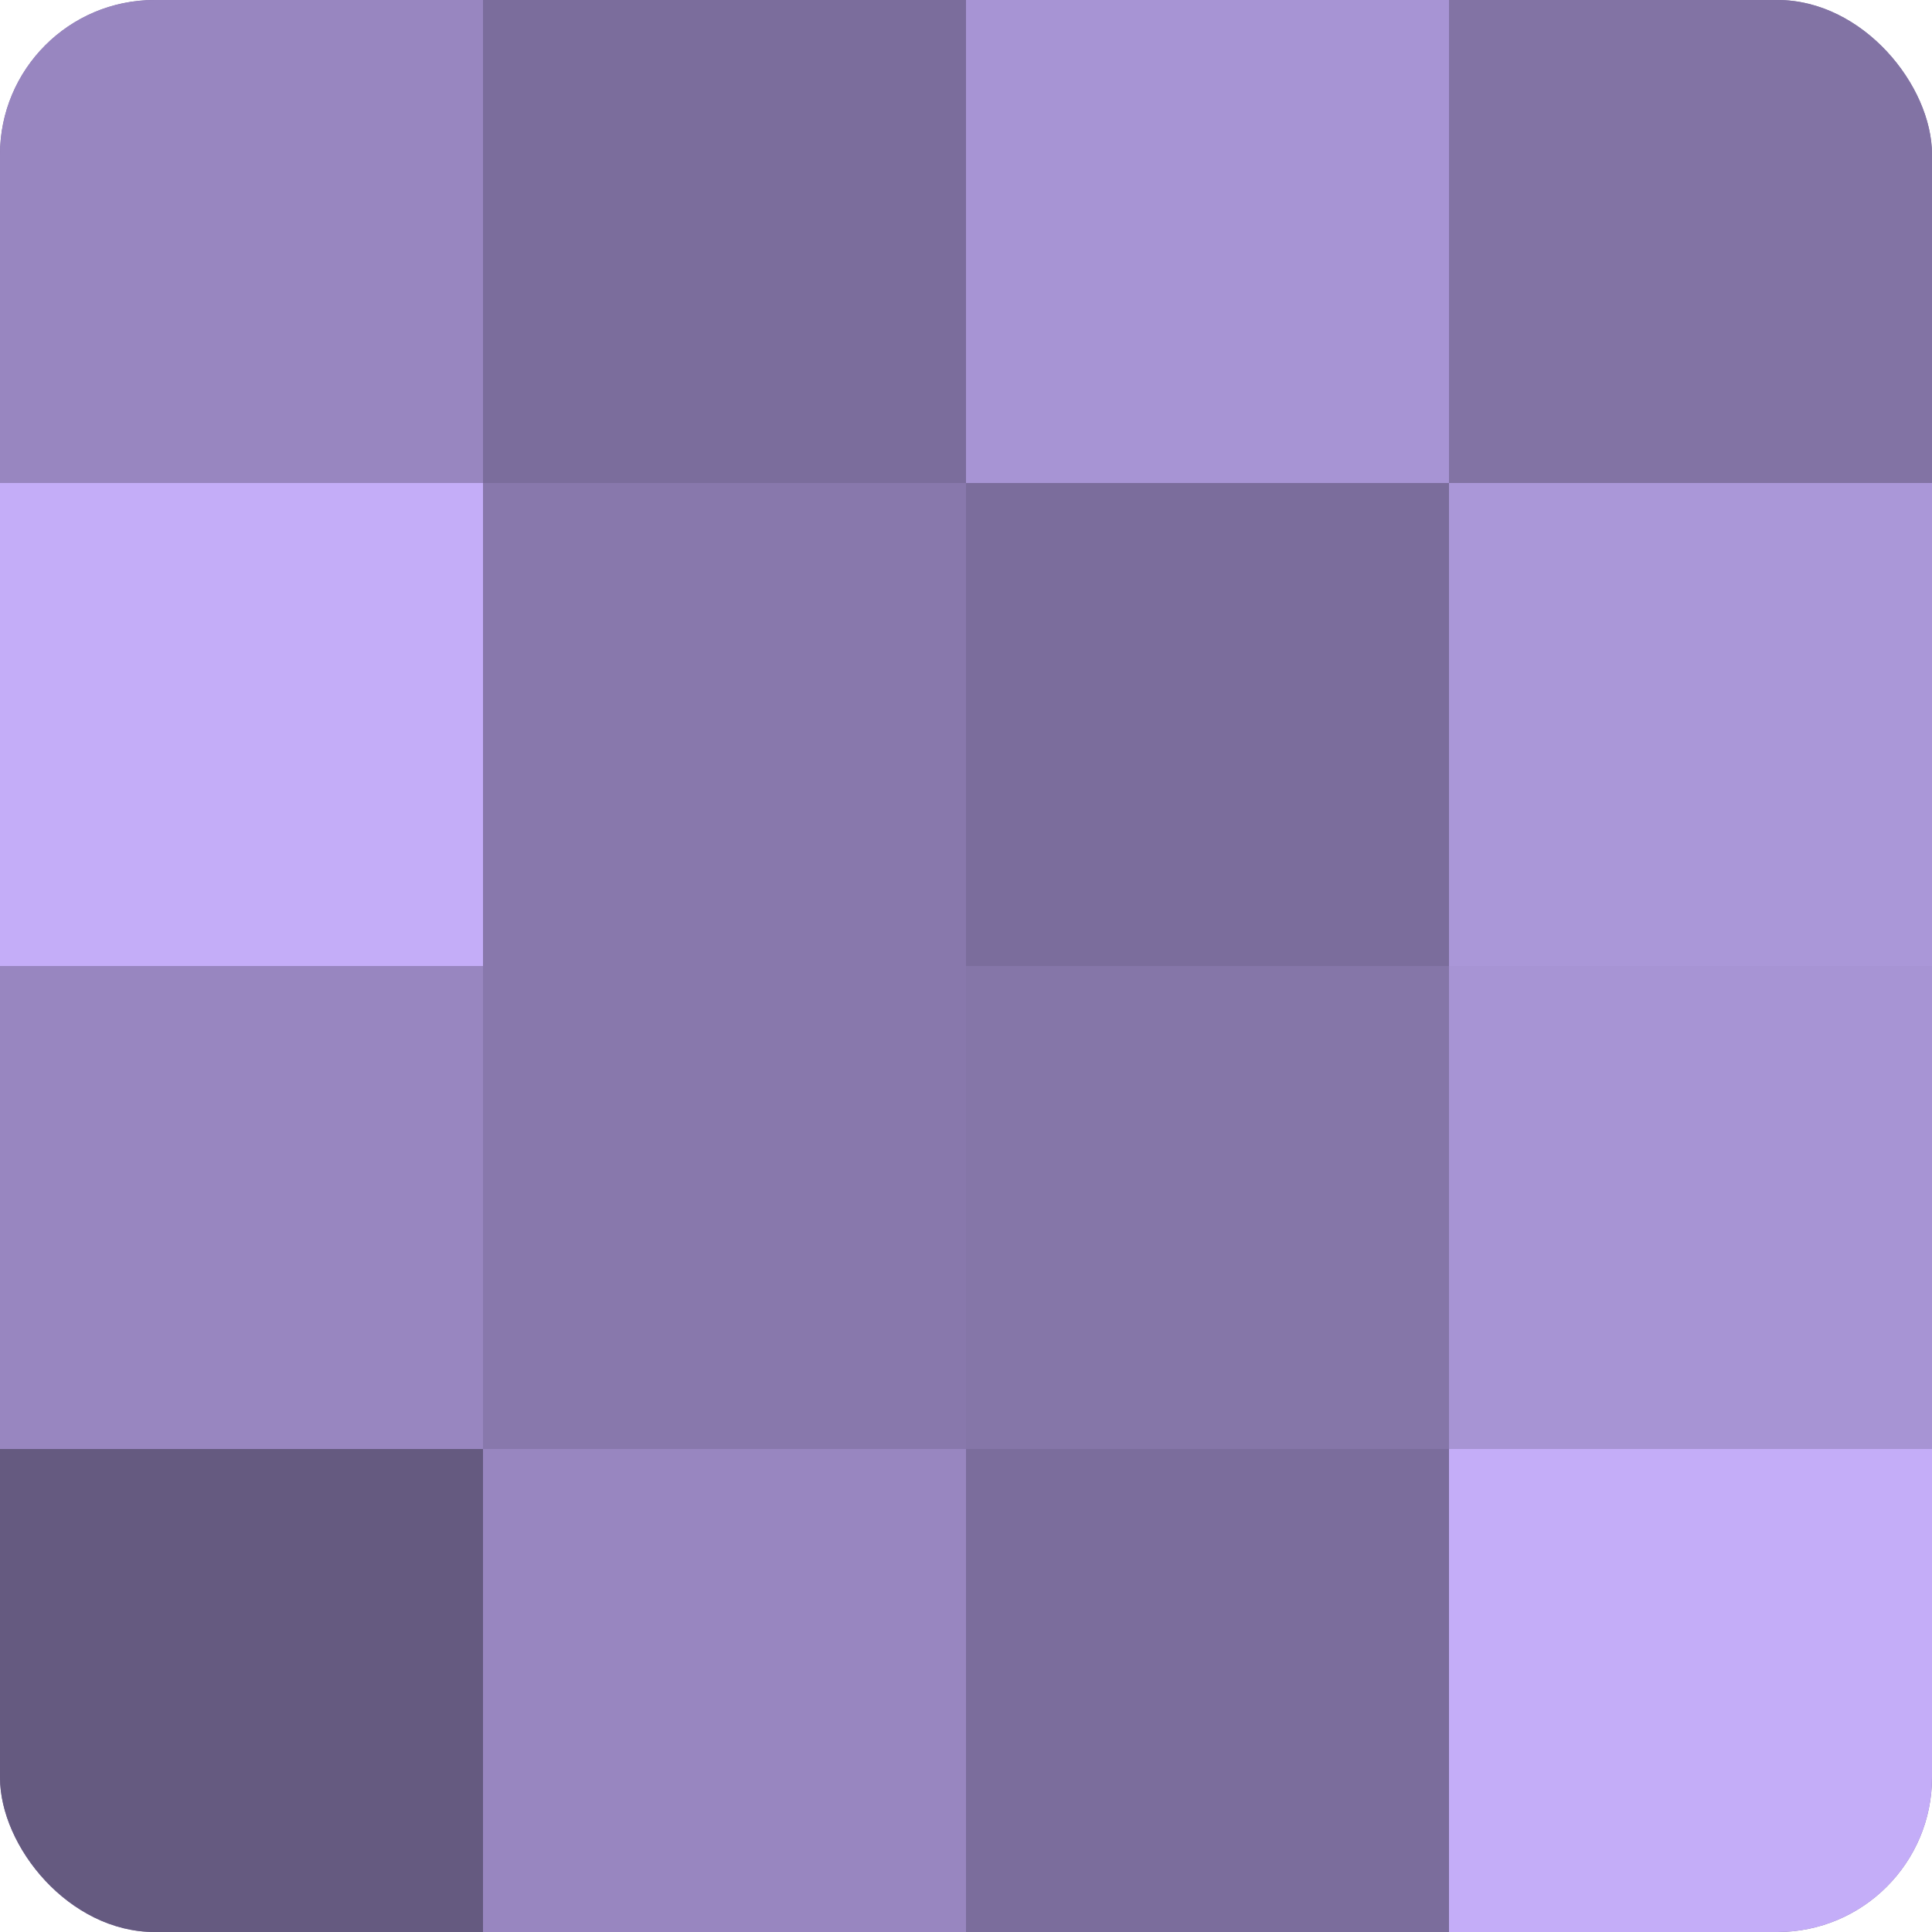
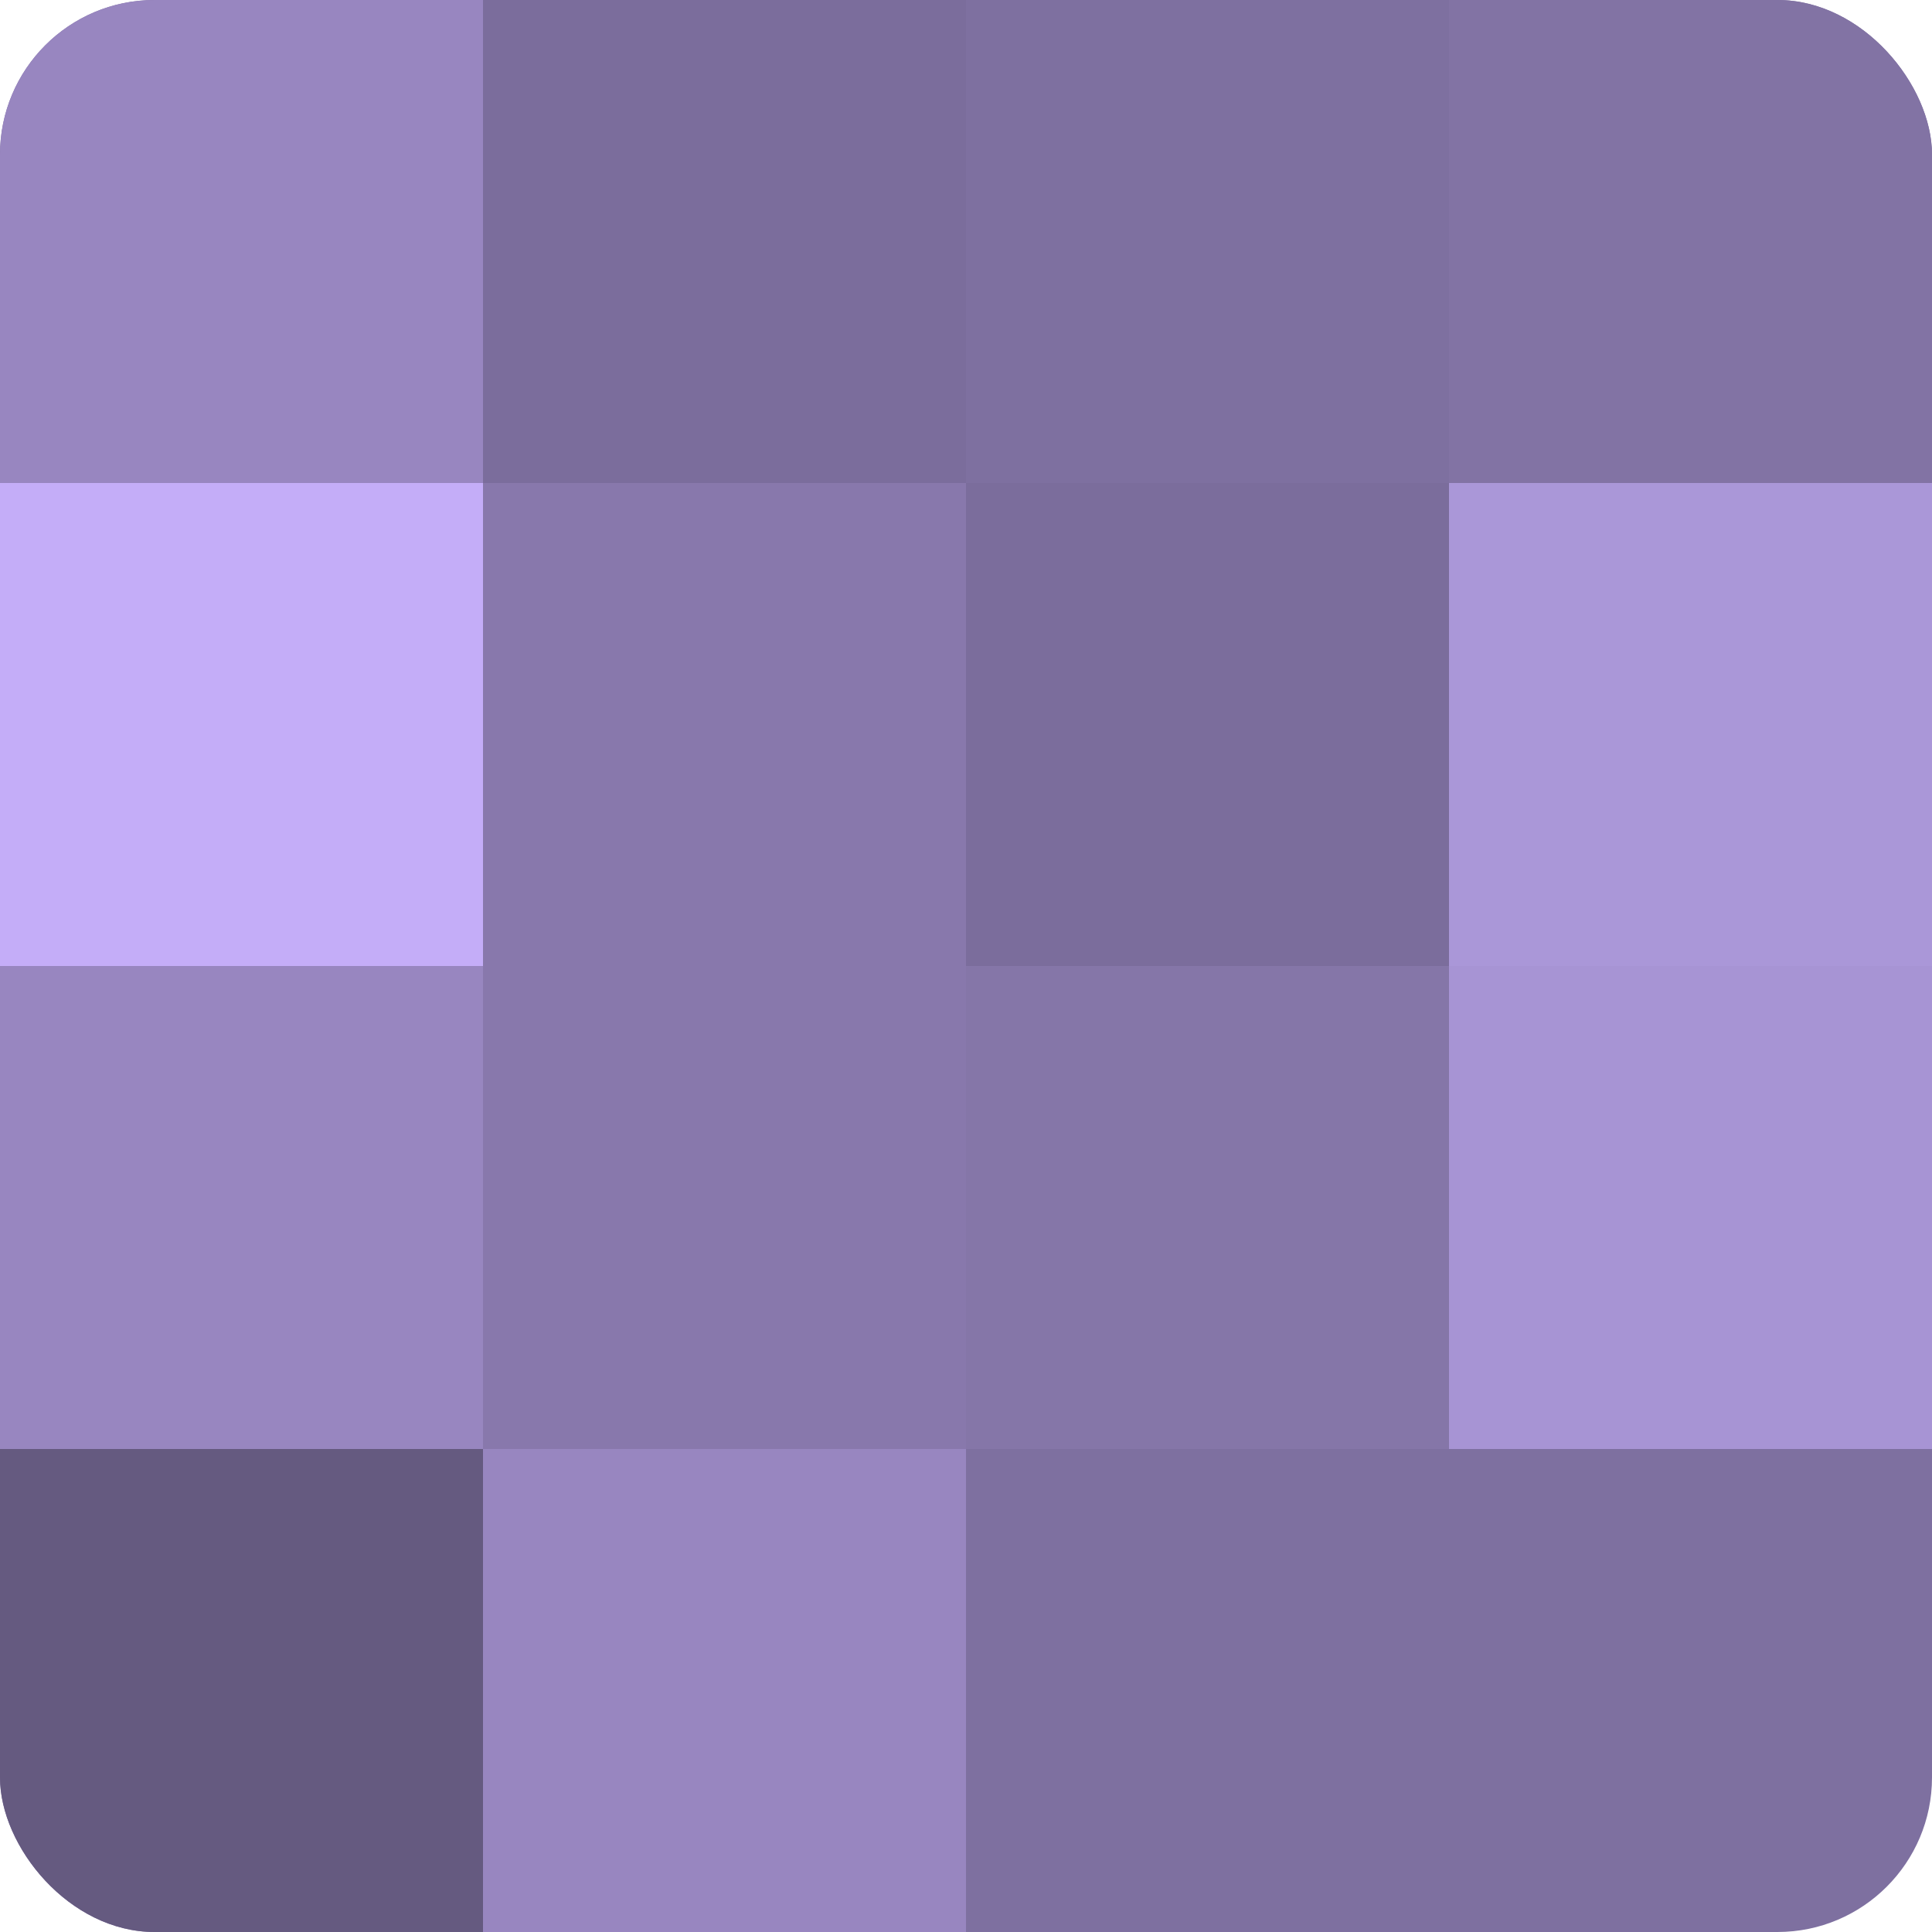
<svg xmlns="http://www.w3.org/2000/svg" width="60" height="60" viewBox="0 0 100 100" preserveAspectRatio="xMidYMid meet">
  <defs>
    <clipPath id="c" width="100" height="100">
      <rect width="100" height="100" rx="8" ry="8" />
    </clipPath>
  </defs>
  <g clip-path="url(#c)">
    <rect width="100" height="100" fill="#7e70a0" />
    <rect width="25" height="25" fill="#9886c0" />
    <rect y="25" width="25" height="25" fill="#c4adf8" />
    <rect y="50" width="25" height="25" fill="#9886c0" />
    <rect y="75" width="25" height="25" fill="#655a80" />
    <rect x="25" width="25" height="25" fill="#7b6d9c" />
    <rect x="25" y="25" width="25" height="25" fill="#8878ac" />
    <rect x="25" y="50" width="25" height="25" fill="#8878ac" />
    <rect x="25" y="75" width="25" height="25" fill="#9886c0" />
-     <rect x="50" width="25" height="25" fill="#a794d4" />
    <rect x="50" y="25" width="25" height="25" fill="#7b6d9c" />
    <rect x="50" y="50" width="25" height="25" fill="#8576a8" />
-     <rect x="50" y="75" width="25" height="25" fill="#7b6d9c" />
    <rect x="75" width="25" height="25" fill="#8273a4" />
    <rect x="75" y="25" width="25" height="25" fill="#aa97d8" />
    <rect x="75" y="50" width="25" height="25" fill="#a794d4" />
-     <rect x="75" y="75" width="25" height="25" fill="#c4adf8" />
  </g>
</svg>